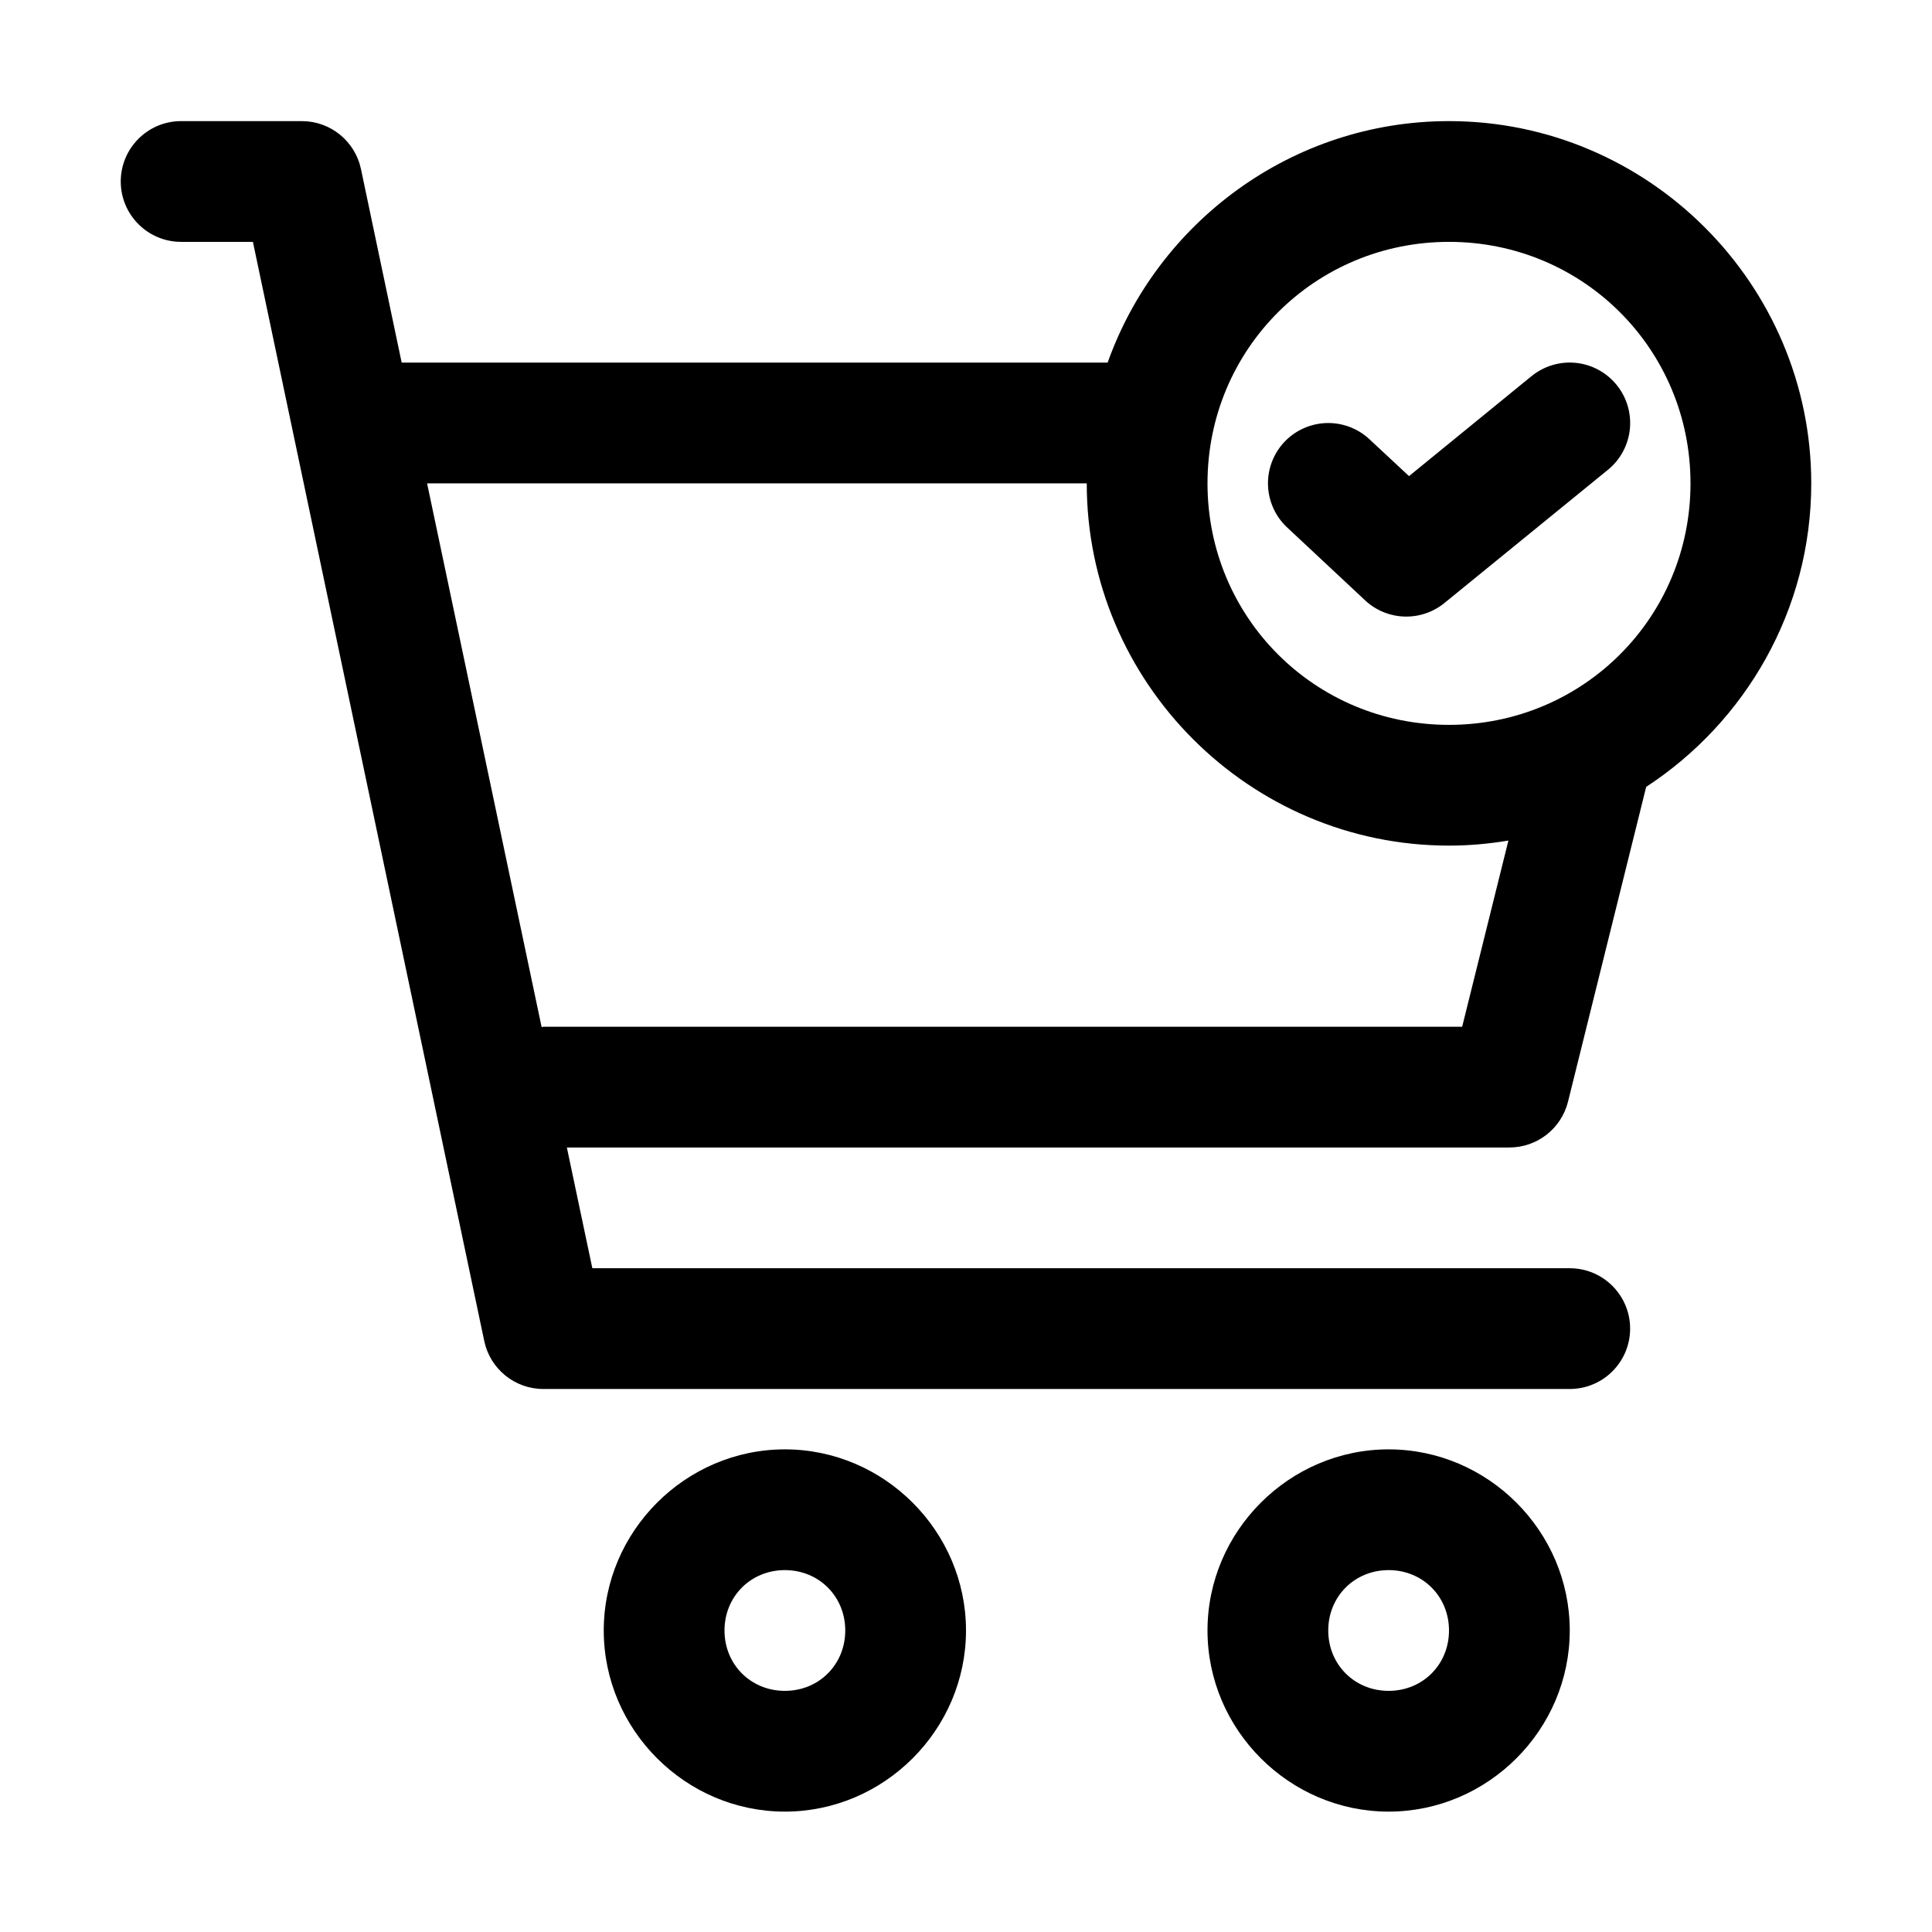
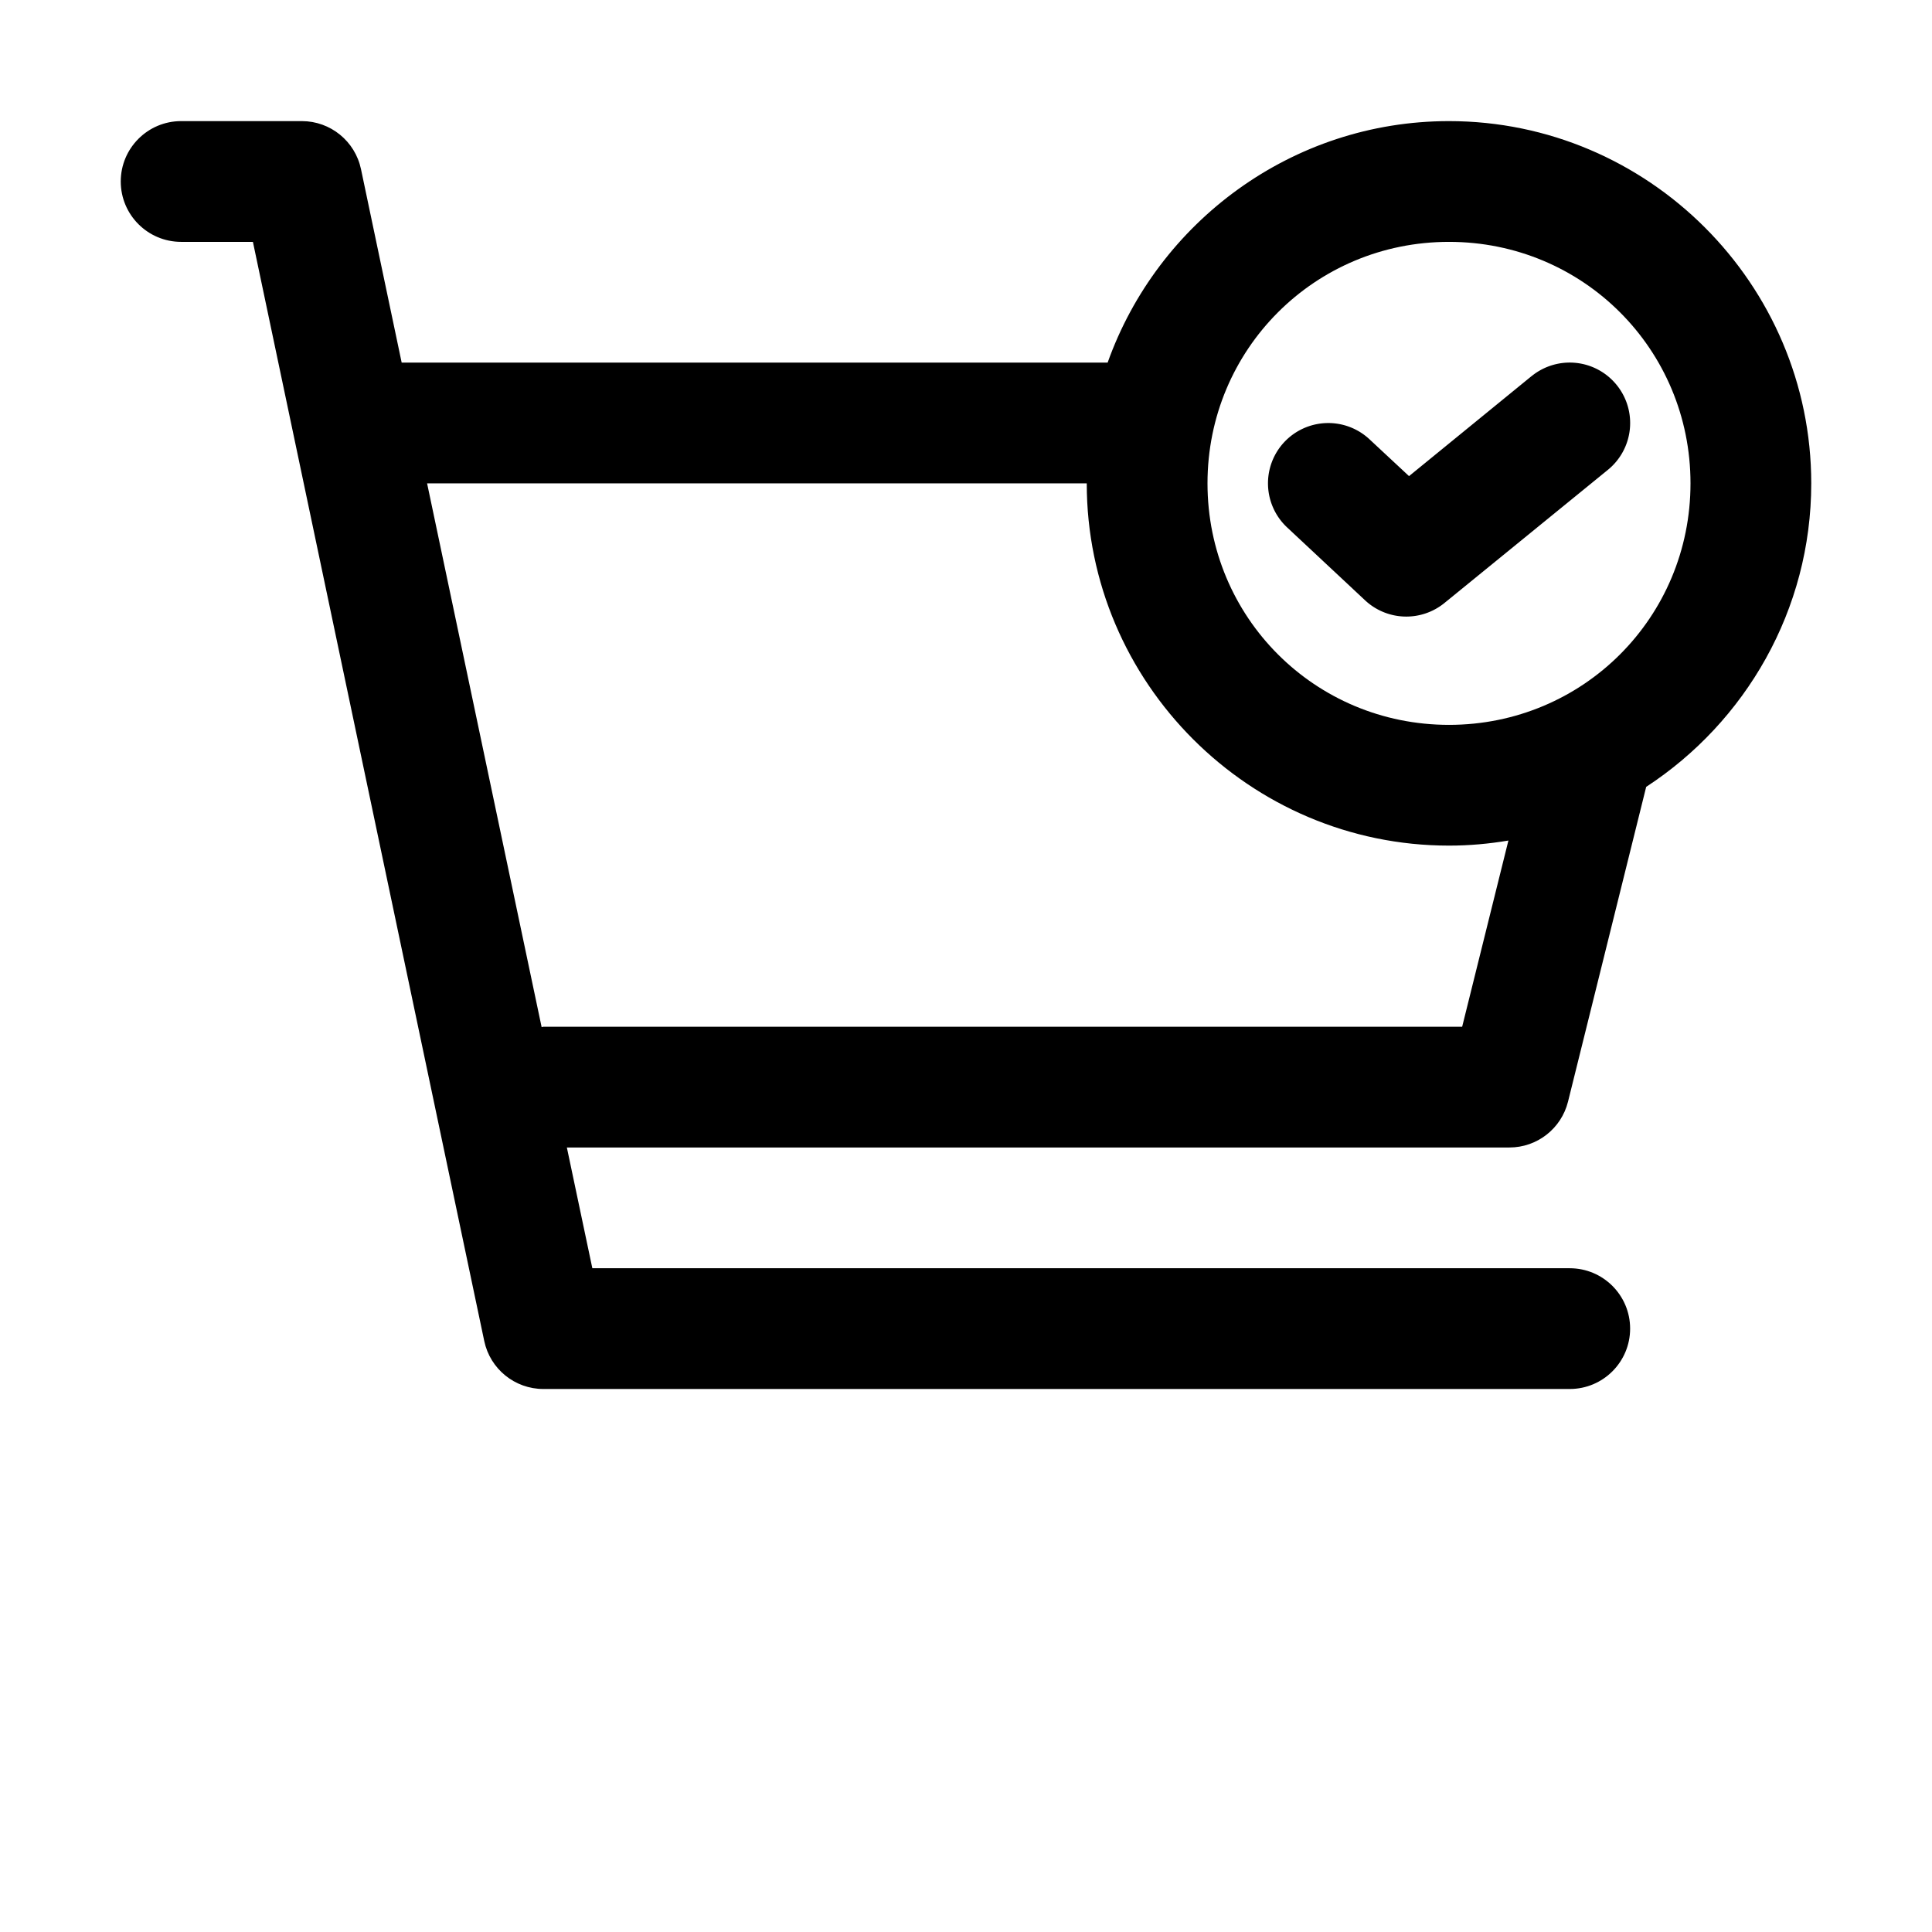
<svg xmlns="http://www.w3.org/2000/svg" width="800px" height="800px" viewBox="0 0 32 32" id="svg5" version="1.1">
  <defs id="defs2" />
  <g id="layer1" transform="translate(-348,-196)">
-     <path d="m 361,220.006 c -1.645,0 -3,1.355 -3,3 0,1.645 1.355,3 3,3 1.645,0 3,-1.355 3,-3 0,-1.645 -1.355,-3 -3,-3 z m 0,2 c 0.564,0 1,0.436 1,1 0,0.564 -0.436,1 -1,1 -0.564,0 -1,-0.436 -1,-1 0,-0.564 0.436,-1 1,-1 z" id="circle39515" style="color:#000000;fill:#000000;fill-rule:evenodd;stroke-linecap:round;stroke-linejoin:round;stroke-miterlimit:4.1;-inkscape-stroke:none" />
-     <path d="m 371,220.006 c -1.645,0 -3,1.355 -3,3 0,1.645 1.355,3 3,3 1.645,0 3,-1.355 3,-3 0,-1.645 -1.355,-3 -3,-3 z m 0,2 c 0.564,0 1,0.436 1,1 0,0.564 -0.436,1 -1,1 -0.564,0 -1,-0.436 -1,-1 0,-0.564 0.436,-1 1,-1 z" id="circle39517" style="color:#000000;fill:#000000;fill-rule:evenodd;stroke-linecap:round;stroke-linejoin:round;stroke-miterlimit:4.1;-inkscape-stroke:none" />
    <path d="m 373.367,202.23 -2.029,1.656 -0.656,-0.611 a 1,1 0 0 0 -1.412,0.049 1,1 0 0 0 0.049,1.412 l 1.293,1.209 a 1,1 0 0 0 1.312,0.043 l 2.709,-2.207 a 1,1 0 0 0 0.143,-1.406 1,1 0 0 0 -1.408,-0.145 z" id="path39523" style="color:#000000;fill:#000000;fill-rule:evenodd;stroke-linecap:round;stroke-linejoin:round;stroke-miterlimit:4.1;-inkscape-stroke:none" />
    <path d="m 351,198.006 c -0.552,0 -1,0.448 -1,1 0,0.552 0.448,1 1,1 h 1.189 l 3.832,18.207 c 0.098,0.462 0.506,0.793 0.979,0.793 h 17 c 0.552,0 1,-0.448 1,-1 0,-0.552 -0.448,-1 -1,-1 h -16.189 l -0.422,-2 H 373 c 0.459,1.8e-4 0.859,-0.312 0.971,-0.758 l 1.295,-5.215 C 376.909,207.96 378,206.105 378,204.006 c 0,-3.302 -2.698,-6 -6,-6 -2.601,0 -4.827,1.675 -5.654,4 h -11.693 l -0.674,-3.205 C 353.881,198.338 353.473,198.006 353,198.006 Z m 21,2 c 2.221,0 4,1.779 4,4 0,2.221 -1.779,4 -4,4 -2.221,0 -4,-1.779 -4,-4 0,-2.221 1.779,-4 4,-4 z m -16.926,4 H 366 c 0,3.302 2.698,6 6,6 0.336,0 0.663,-0.03 0.984,-0.084 l -0.766,3.084 H 357 c -0.01,0.002 -0.02,0.004 -0.029,0.006 z" id="path1723" style="color:#000000;fill:#000000;fill-rule:evenodd;stroke-linecap:round;stroke-linejoin:round;stroke-miterlimit:4.1;-inkscape-stroke:none" />
  </g>
</svg>